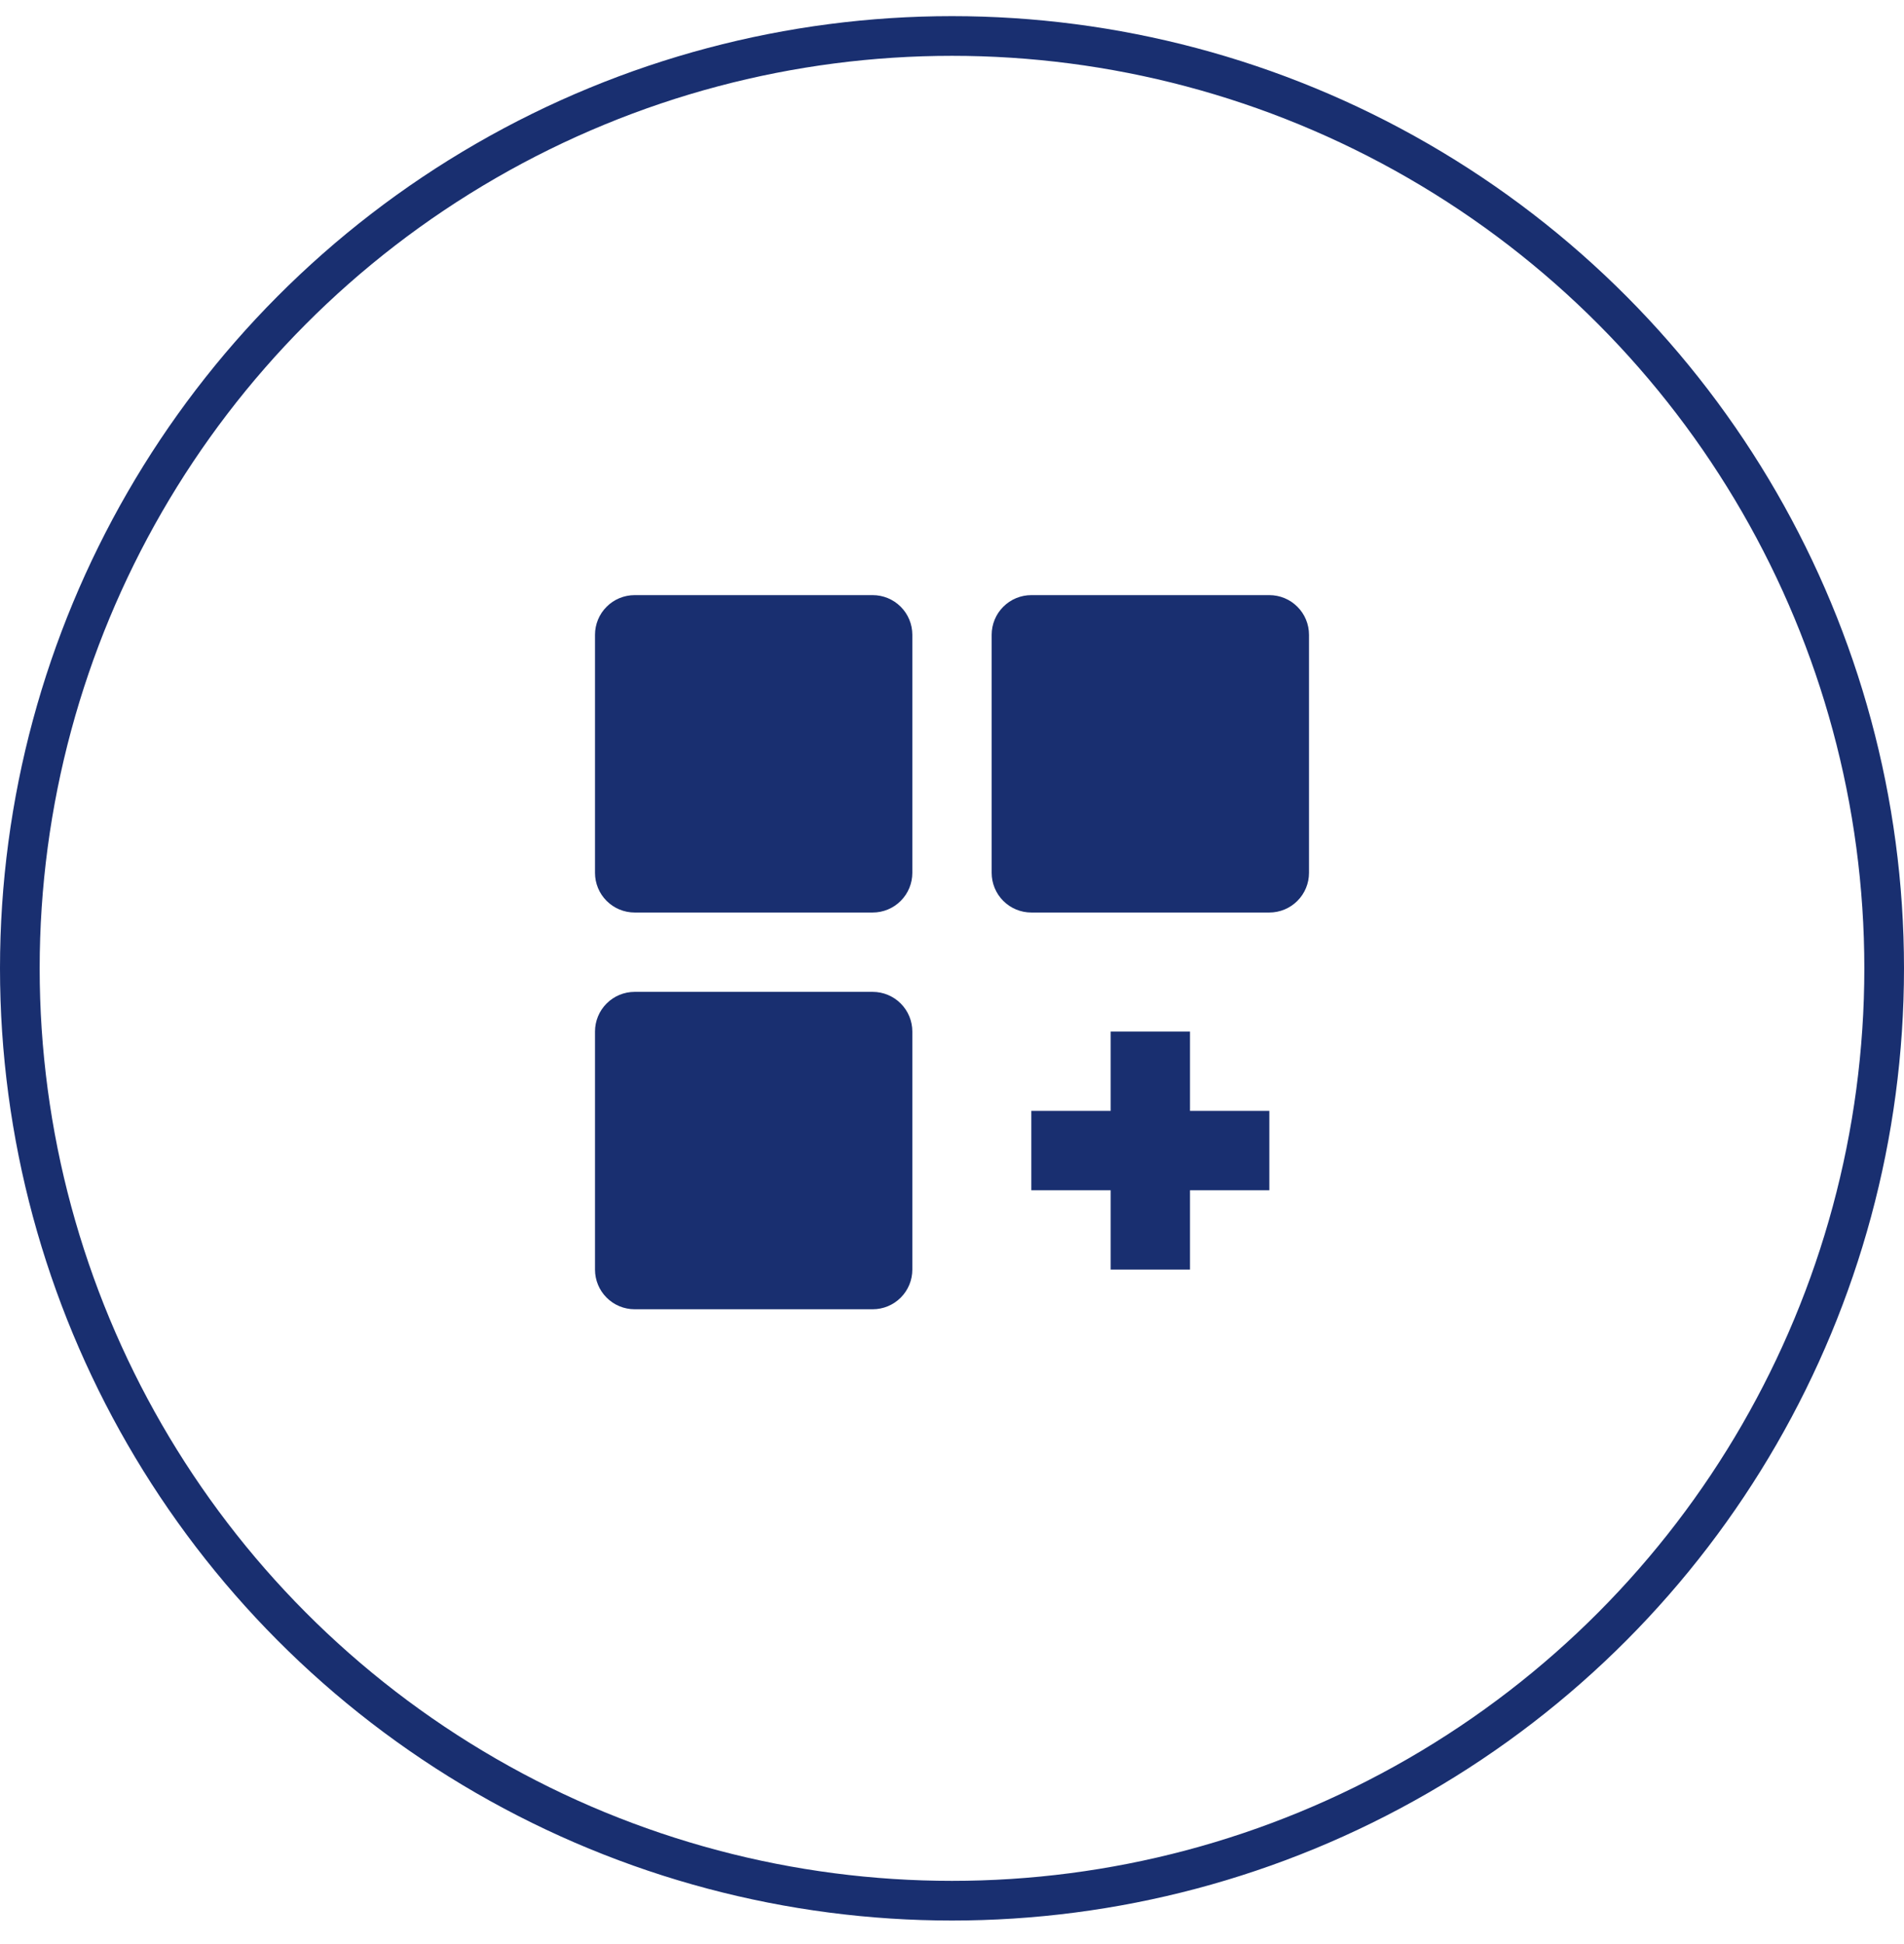
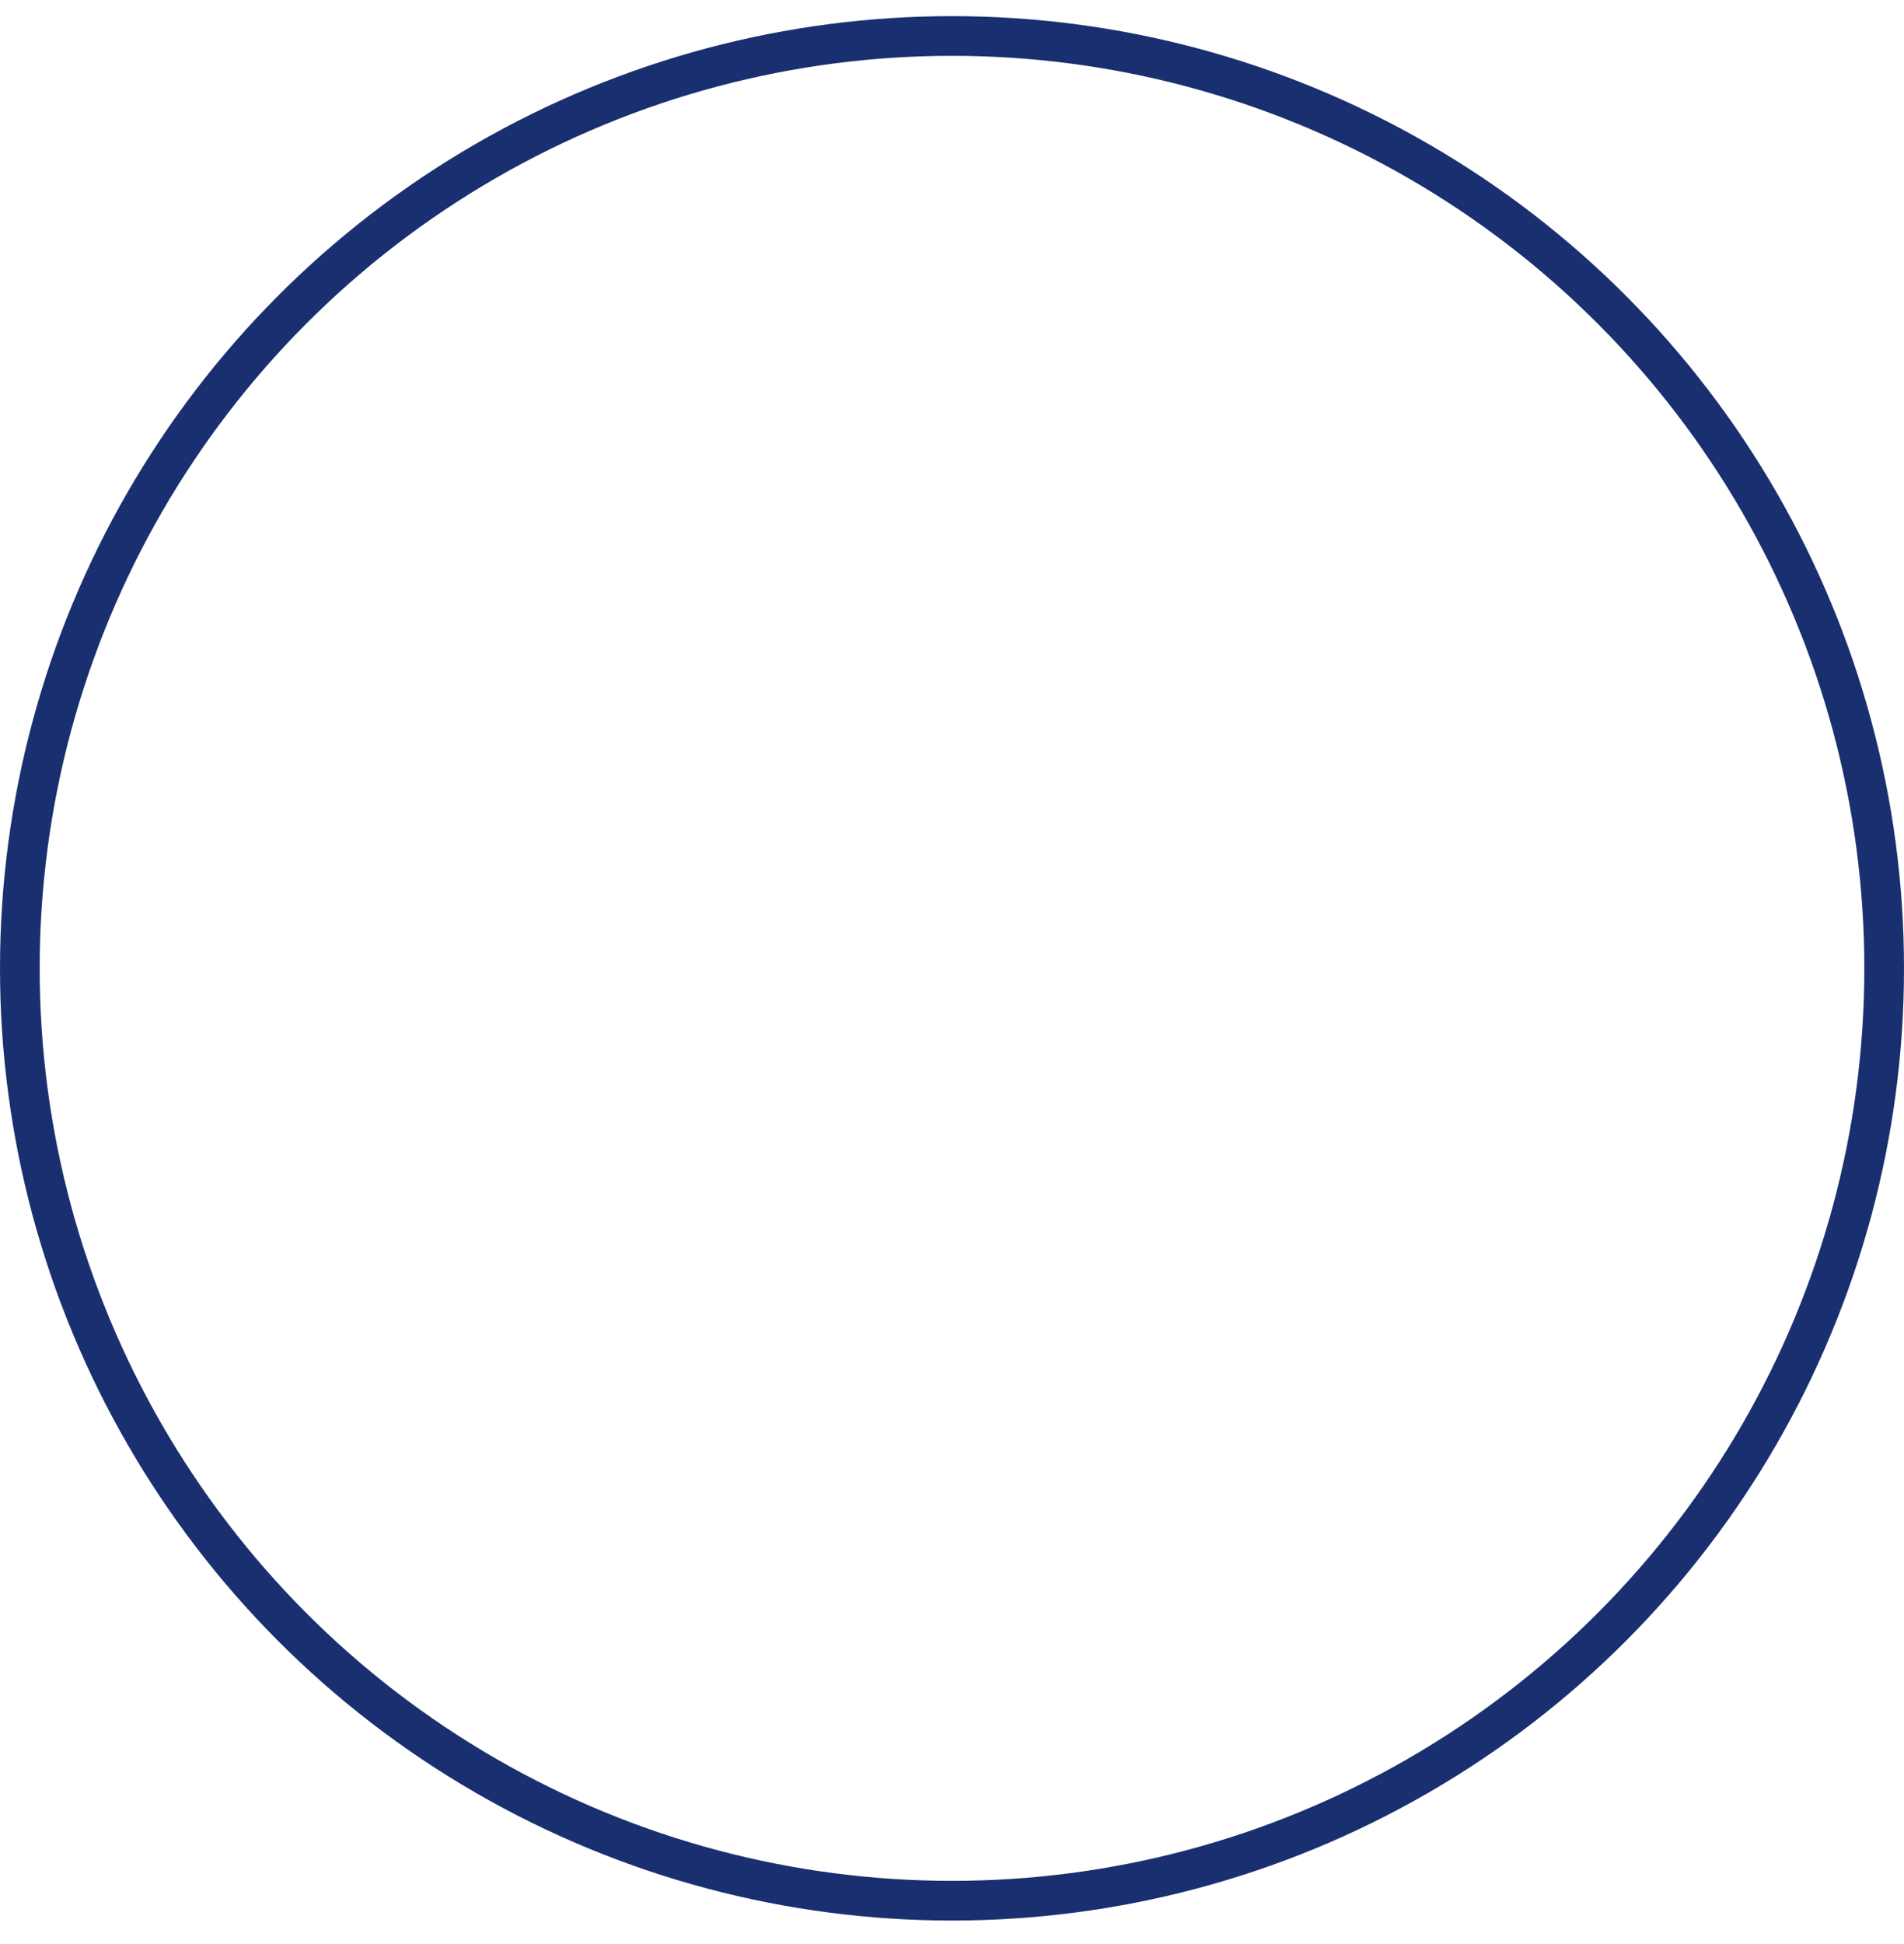
<svg xmlns="http://www.w3.org/2000/svg" width="48" height="49" viewBox="0 0 48 49" fill="none">
  <circle cx="24" cy="24.407" r="23.5" stroke="#192F70" />
-   <path d="M22 15H16C15.735 15 15.48 15.105 15.293 15.293C15.105 15.48 15 15.735 15 16V22C15 22.265 15.105 22.52 15.293 22.707C15.48 22.895 15.735 23 16 23H22C22.265 23 22.52 22.895 22.707 22.707C22.895 22.52 23 22.265 23 22V16C23 15.735 22.895 15.48 22.707 15.293C22.52 15.105 22.265 15 22 15ZM32 15H26C25.735 15 25.48 15.105 25.293 15.293C25.105 15.48 25 15.735 25 16V22C25 22.265 25.105 22.52 25.293 22.707C25.48 22.895 25.735 23 26 23H32C32.265 23 32.52 22.895 32.707 22.707C32.895 22.52 33 22.265 33 22V16C33 15.735 32.895 15.48 32.707 15.293C32.52 15.105 32.265 15 32 15ZM22 25H16C15.735 25 15.48 25.105 15.293 25.293C15.105 25.48 15 25.735 15 26V32C15 32.265 15.105 32.52 15.293 32.707C15.48 32.895 15.735 33 16 33H22C22.265 33 22.52 32.895 22.707 32.707C22.895 32.52 23 32.265 23 32V26C23 25.735 22.895 25.48 22.707 25.293C22.52 25.105 22.265 25 22 25ZM30 26H28V28H26V30H28V32H30V30H32V28H30V26Z" fill="#192F70" />
</svg>